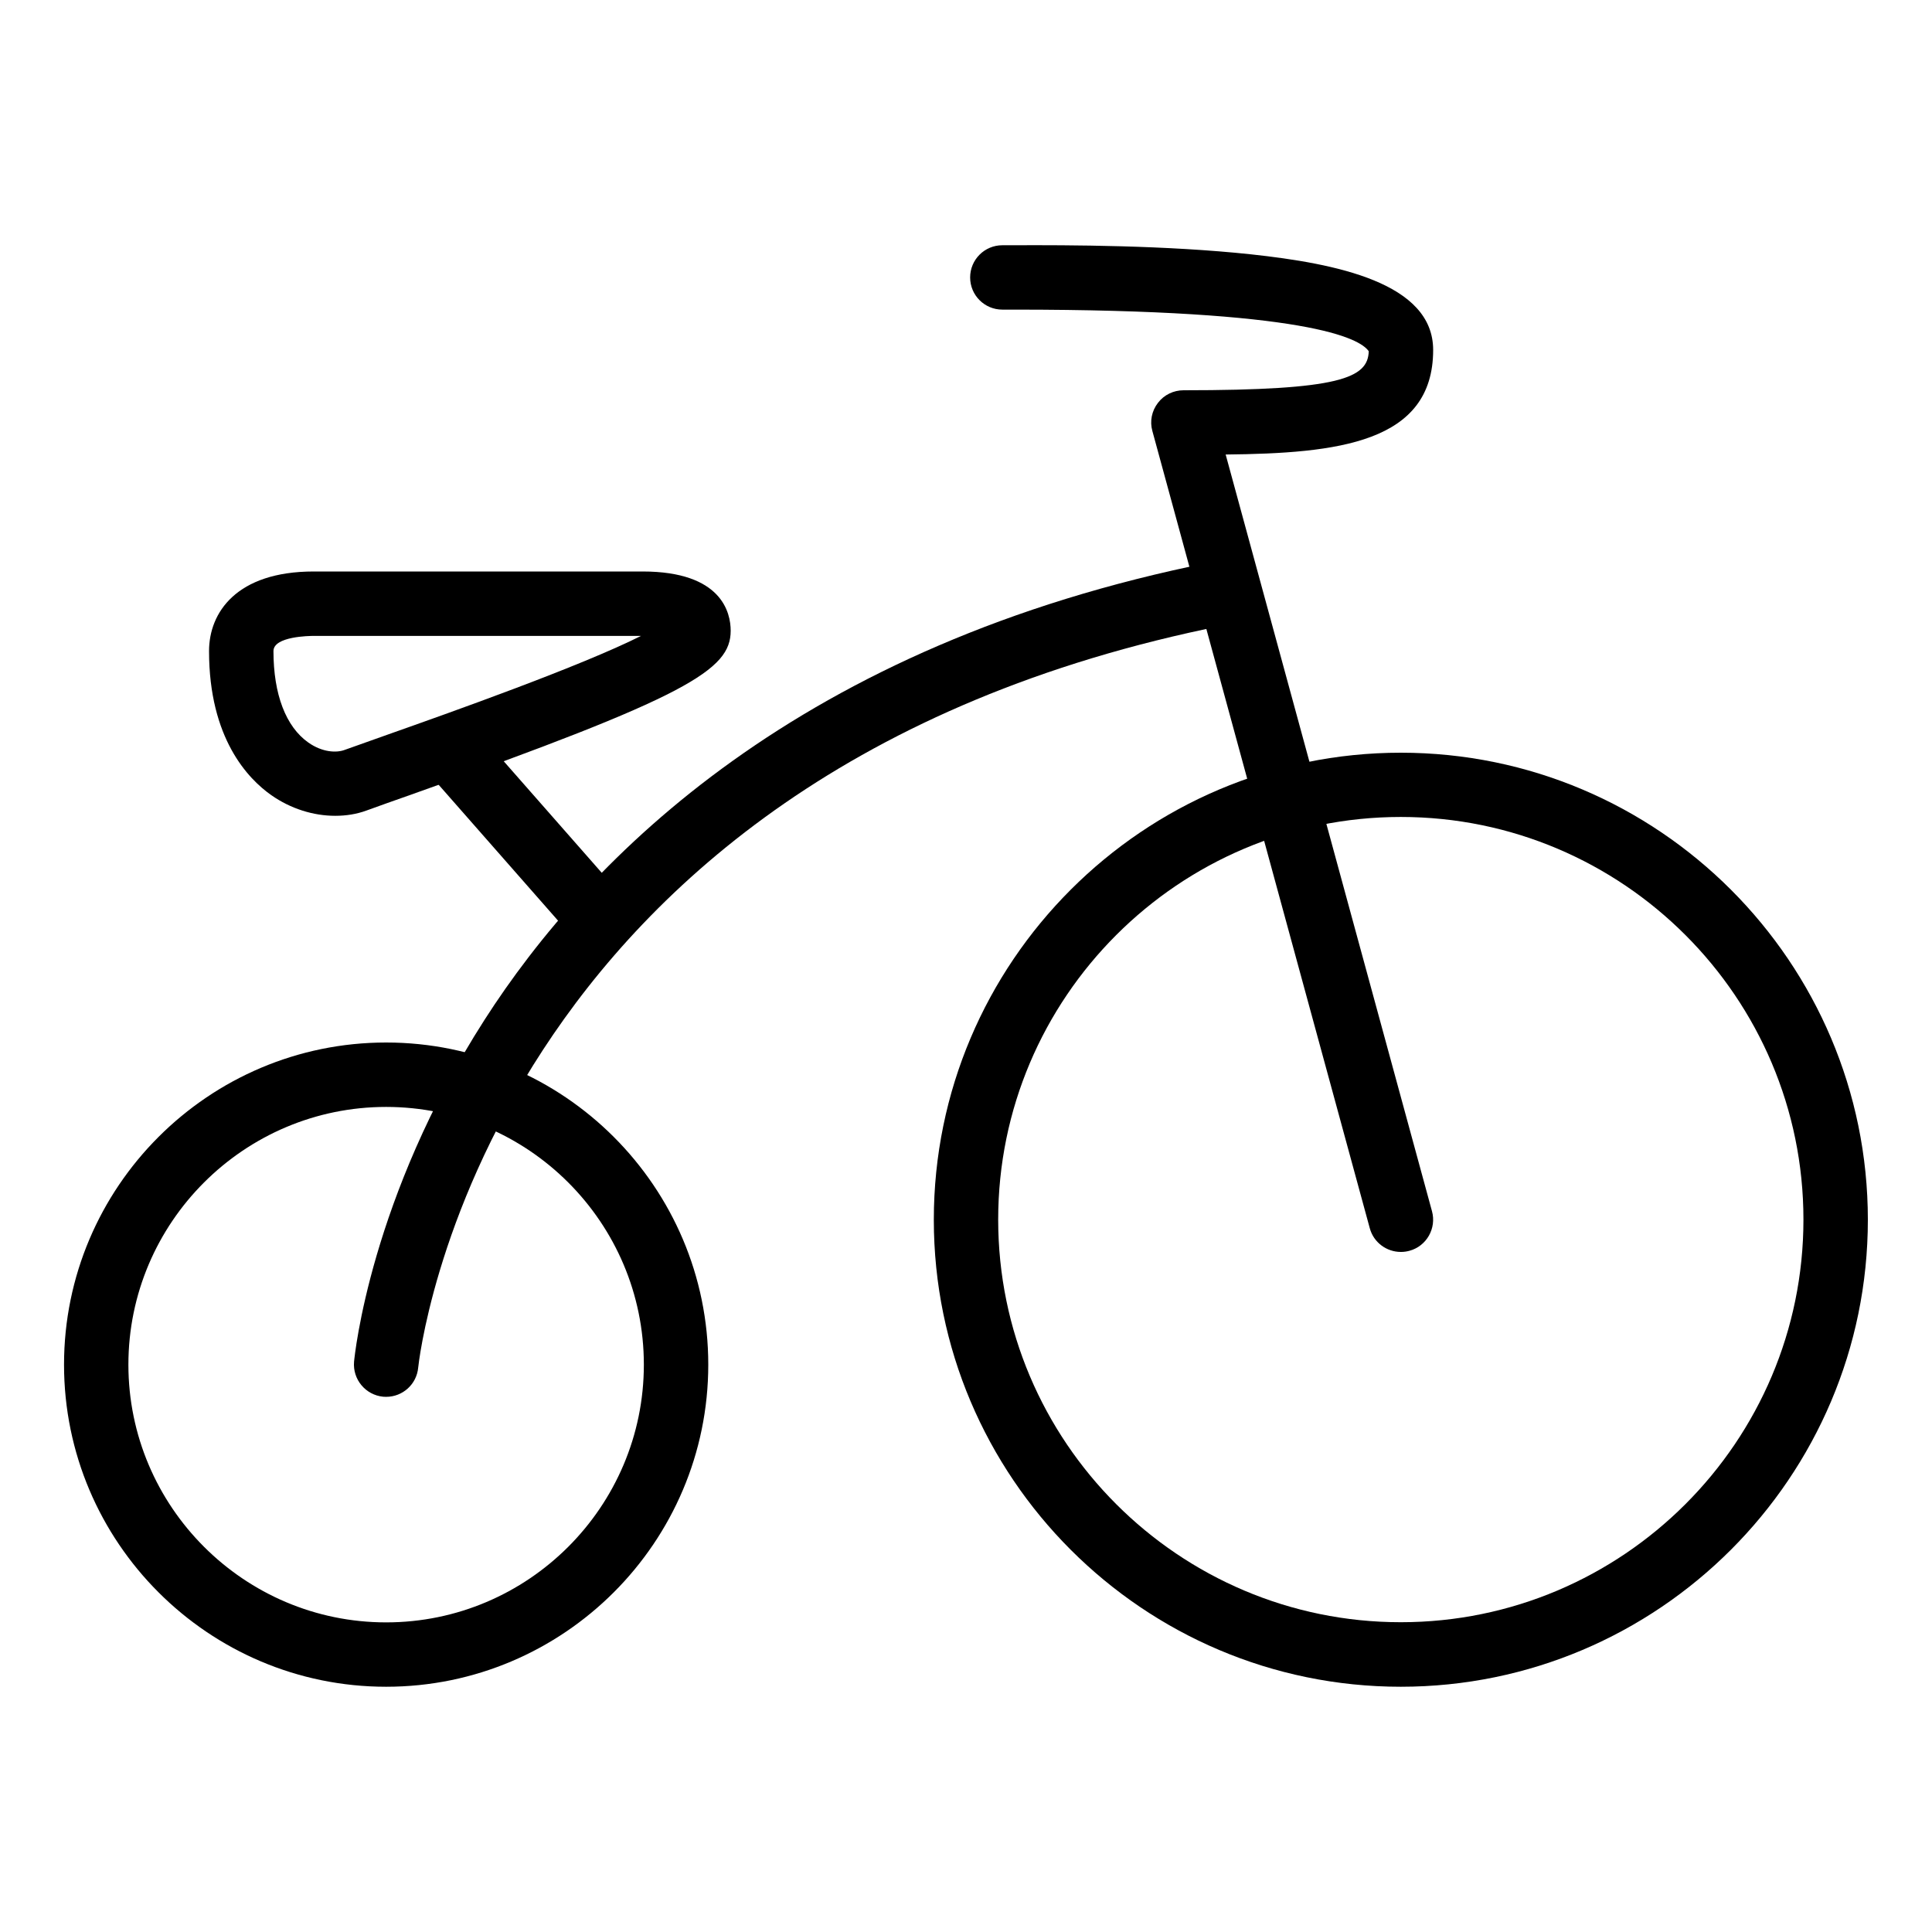
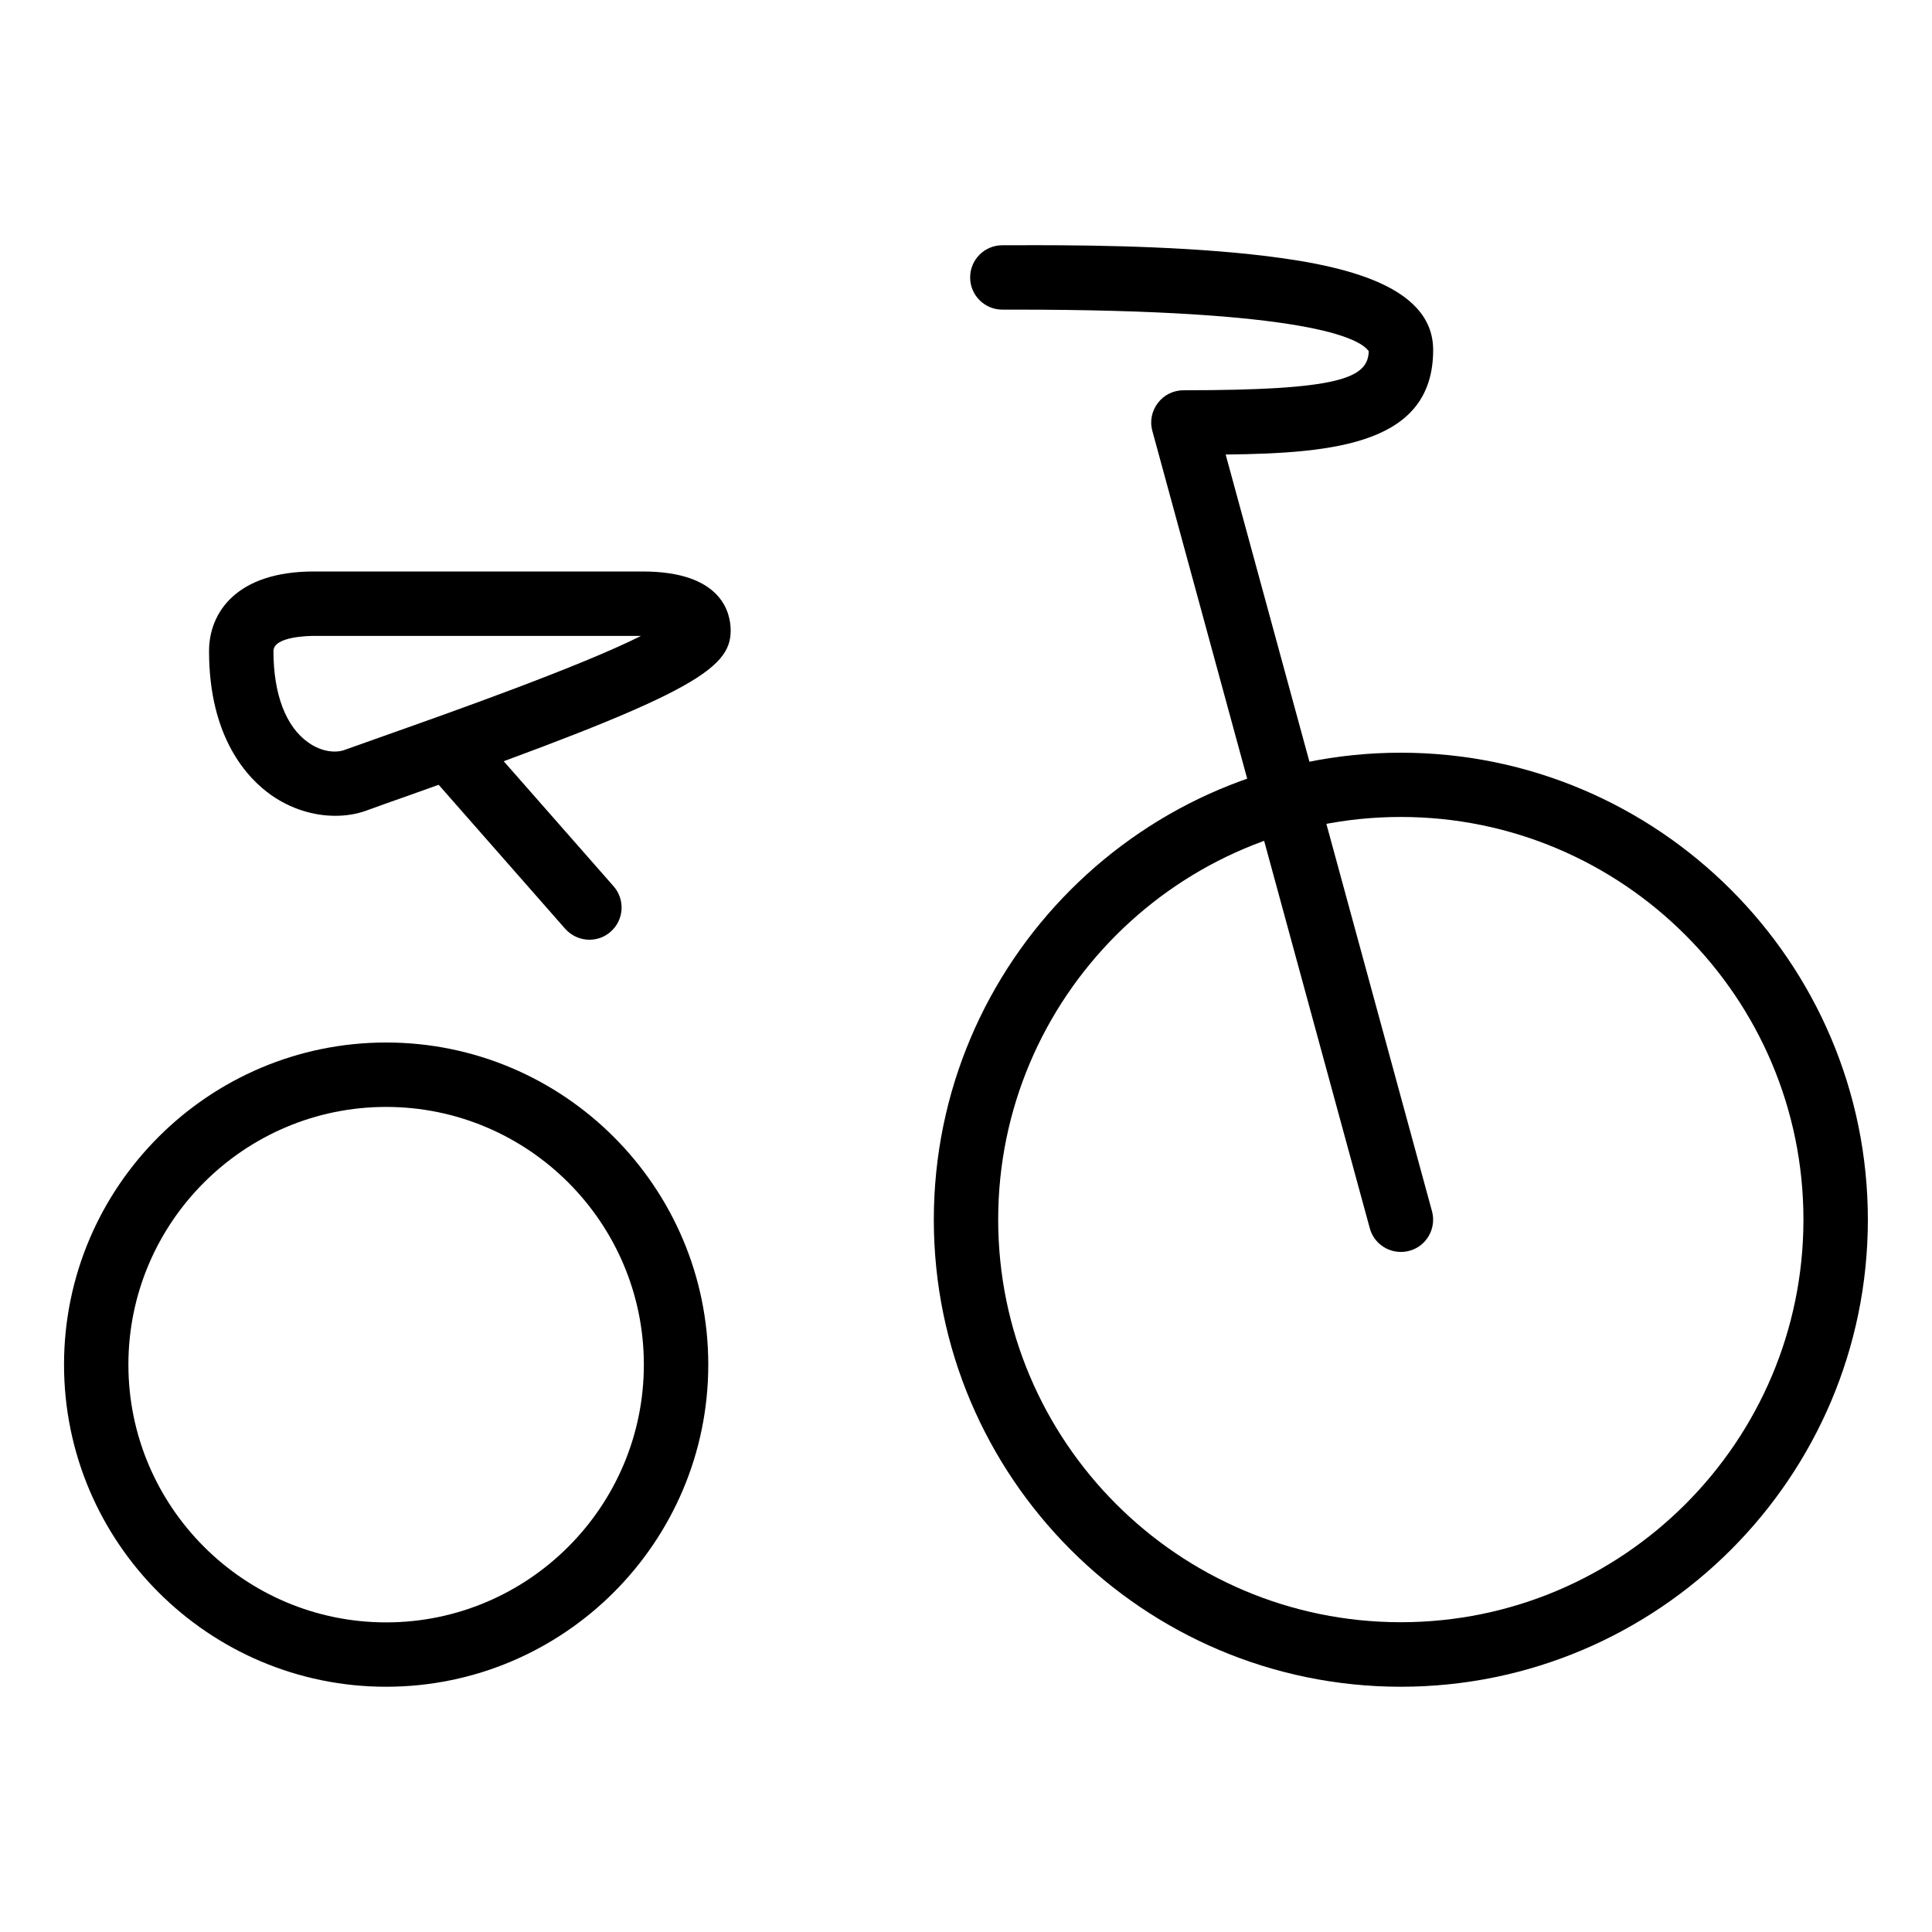
<svg xmlns="http://www.w3.org/2000/svg" width="35" height="35" viewBox="0 0 35 35" fill="none">
  <path d="M25.377 30.557C20.711 30.557 16.917 26.761 16.917 22.097C16.917 17.432 20.713 13.636 25.377 13.636C30.042 13.636 33.838 17.432 33.838 22.097C33.838 26.761 30.042 30.557 25.377 30.557ZM25.377 14.8C21.355 14.8 18.083 18.072 18.083 22.094C18.083 26.117 21.355 29.388 25.377 29.388C29.4 29.388 32.671 26.117 32.671 22.094C32.671 18.072 29.4 14.8 25.377 14.8Z" fill="black" />
  <path d="M6.995 30.557C3.778 30.557 1.16 27.939 1.16 24.722C1.16 21.504 3.778 18.886 6.995 18.886C10.213 18.886 12.831 21.504 12.831 24.722C12.831 27.939 10.213 30.557 6.995 30.557ZM6.995 20.053C4.422 20.053 2.326 22.148 2.326 24.722C2.326 27.295 4.422 29.391 6.995 29.391C9.569 29.391 11.664 27.295 11.664 24.722C11.664 22.148 9.569 20.053 6.995 20.053Z" fill="black" />
  <path d="M25.377 22.68C25.121 22.68 24.885 22.51 24.815 22.251L20.876 7.807C20.827 7.632 20.865 7.443 20.977 7.299C21.086 7.154 21.259 7.07 21.441 7.07C24.269 7.07 24.782 6.851 24.796 6.363C24.633 6.125 23.667 5.609 18.387 5.609H18.158C17.836 5.609 17.575 5.348 17.575 5.026C17.575 4.704 17.836 4.443 18.158 4.443H18.331C19.378 4.438 21.126 4.443 22.668 4.608C24.201 4.774 25.963 5.122 25.963 6.34C25.963 8.027 24.225 8.213 22.204 8.234L25.942 21.943C26.026 22.253 25.844 22.575 25.534 22.659C25.482 22.673 25.431 22.68 25.38 22.68H25.377Z" fill="black" />
-   <path d="M6.998 25.305C6.979 25.305 6.96 25.305 6.942 25.303C6.622 25.272 6.386 24.988 6.414 24.668C6.426 24.549 6.711 21.7 8.776 18.478C10.673 15.517 14.495 11.676 21.933 10.187C22.246 10.124 22.556 10.33 22.619 10.645C22.682 10.96 22.477 11.268 22.162 11.331C8.731 14.016 7.586 24.668 7.576 24.775C7.548 25.079 7.294 25.305 6.995 25.305H6.998Z" fill="black" />
  <path d="M10.677 17.024C10.516 17.024 10.355 16.956 10.239 16.826L7.77 14.016C7.558 13.774 7.581 13.405 7.824 13.193C8.066 12.98 8.435 13.004 8.647 13.246L11.116 16.056C11.328 16.298 11.305 16.667 11.062 16.879C10.953 16.977 10.815 17.024 10.677 17.024Z" fill="black" />
  <path d="M6.071 14.779C5.677 14.779 5.266 14.651 4.916 14.406C4.494 14.11 3.787 13.377 3.787 11.795C3.787 11.097 4.284 10.353 5.684 10.353H11.641C13.081 10.353 13.237 11.104 13.237 11.426C13.237 12.136 12.474 12.614 7.418 14.406C7.126 14.509 6.862 14.602 6.638 14.684C6.461 14.749 6.27 14.779 6.074 14.779H6.071ZM5.684 11.52C5.609 11.52 4.954 11.527 4.954 11.795C4.954 12.577 5.178 13.165 5.586 13.452C5.845 13.634 6.099 13.638 6.239 13.587C6.466 13.505 6.732 13.412 7.026 13.307C8.162 12.906 10.523 12.068 11.613 11.52H5.684Z" fill="black" />
</svg>